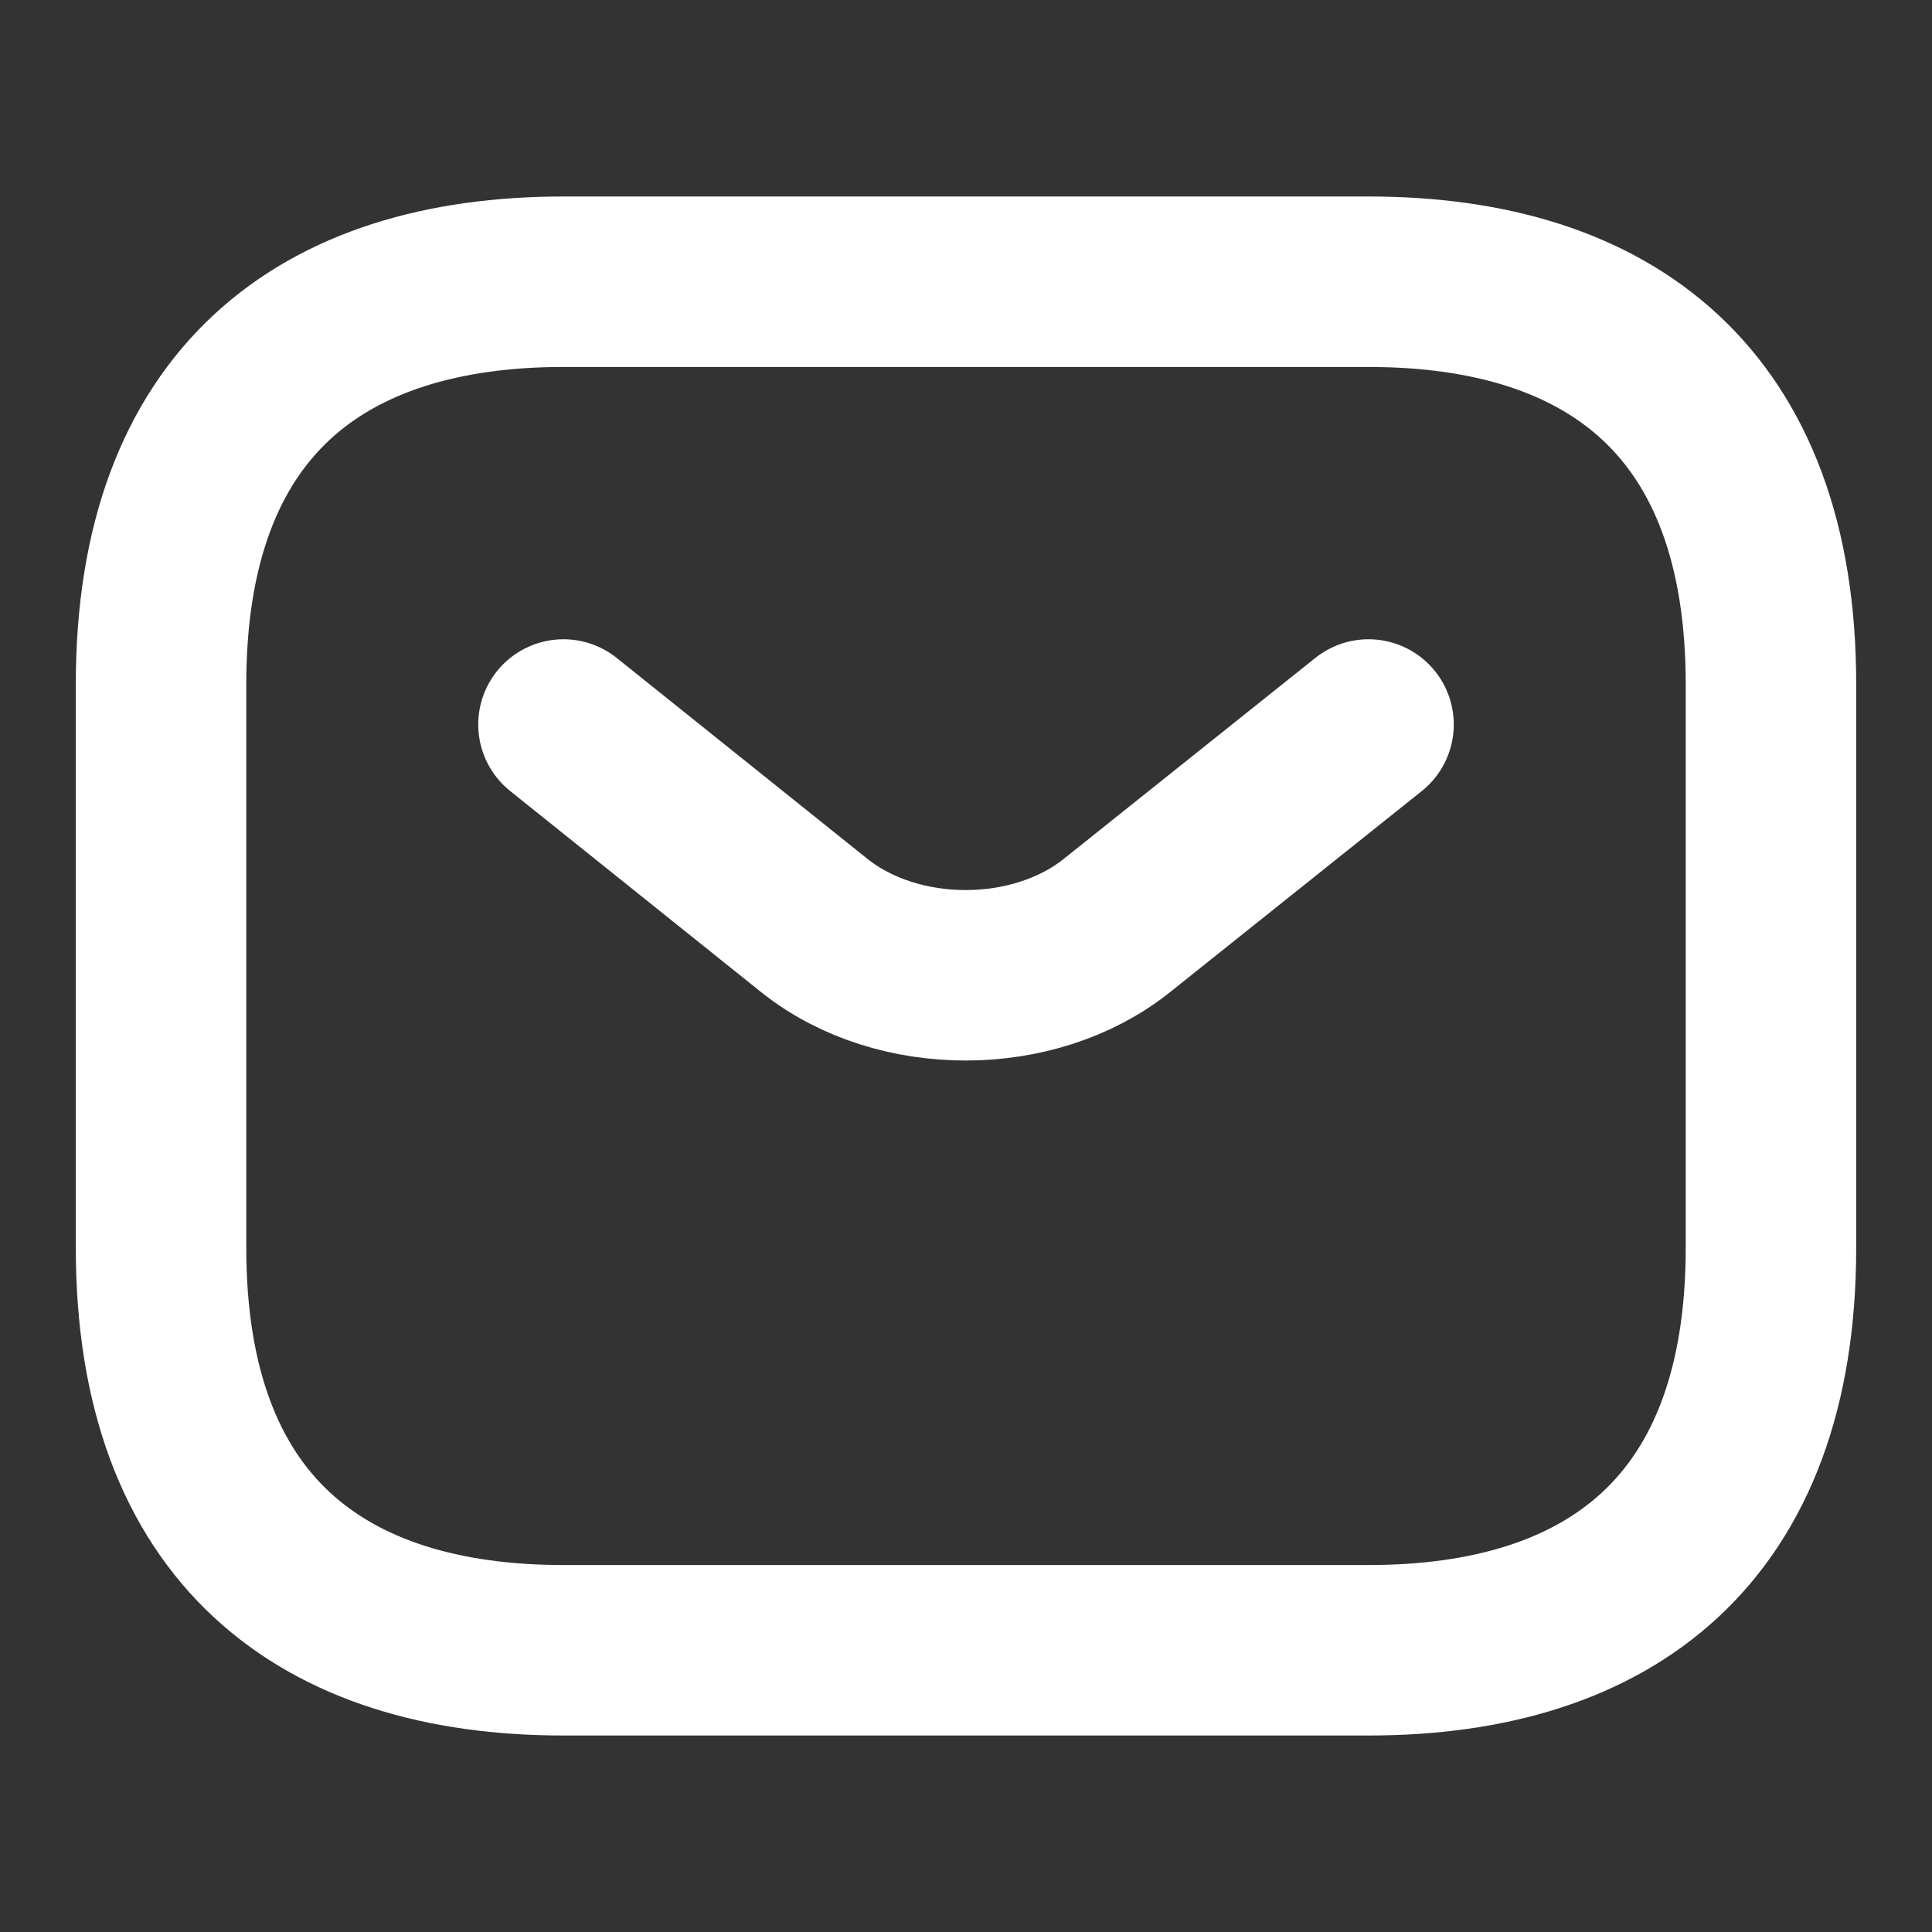
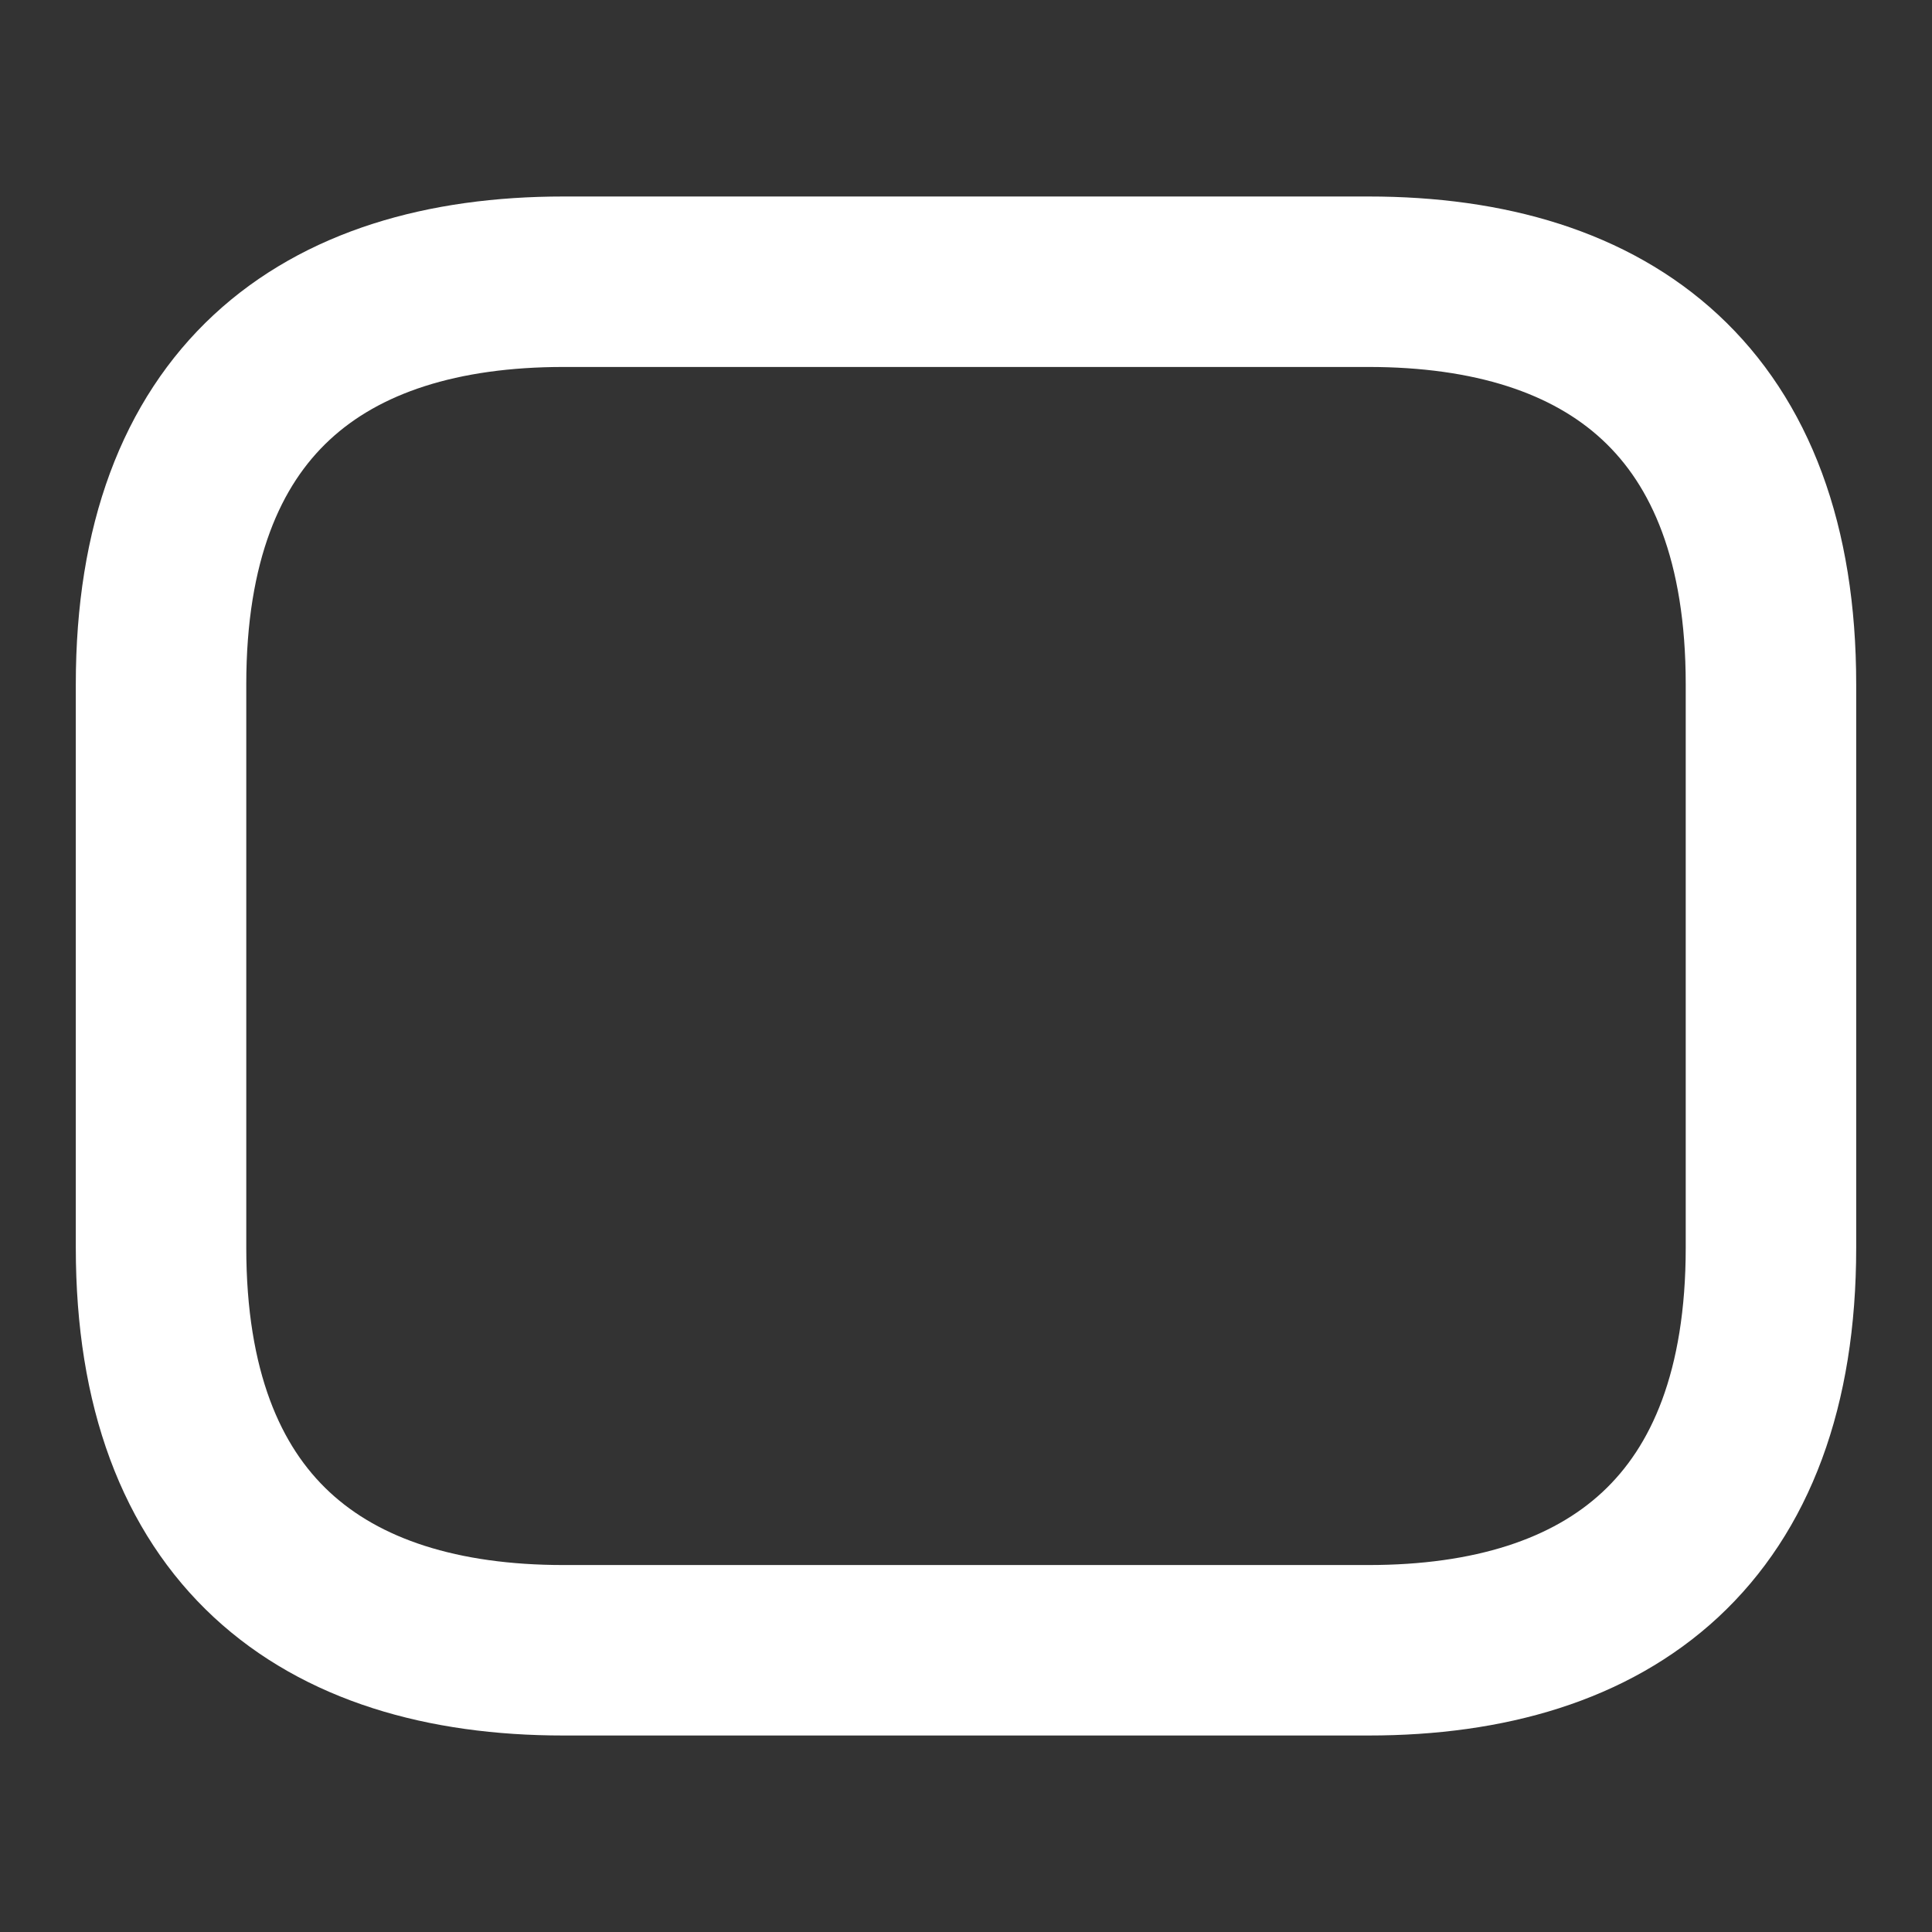
<svg xmlns="http://www.w3.org/2000/svg" width="17" height="17" viewBox="0 0 17 17" fill="none">
  <rect x="0" y="0" width="17" height="17" fill="#333333" stroke="none" />
  <path d="M12.042 14.521H4.958C2.833 14.521 1.417 13.458 1.417 10.979V6.021C1.417 3.542 2.833 2.479 4.958 2.479H12.042C14.167 2.479 15.583 3.542 15.583 6.021V10.979C15.583 13.458 14.167 14.521 12.042 14.521Z" stroke="white" stroke-width="1.5" stroke-miterlimit="10" stroke-linecap="round" stroke-linejoin="round" />
-   <path d="M12.042 6.375L9.825 8.146C9.095 8.727 7.898 8.727 7.168 8.146L4.958 6.375" stroke="white" stroke-width="1.5" stroke-miterlimit="10" stroke-linecap="round" stroke-linejoin="round" />
</svg>